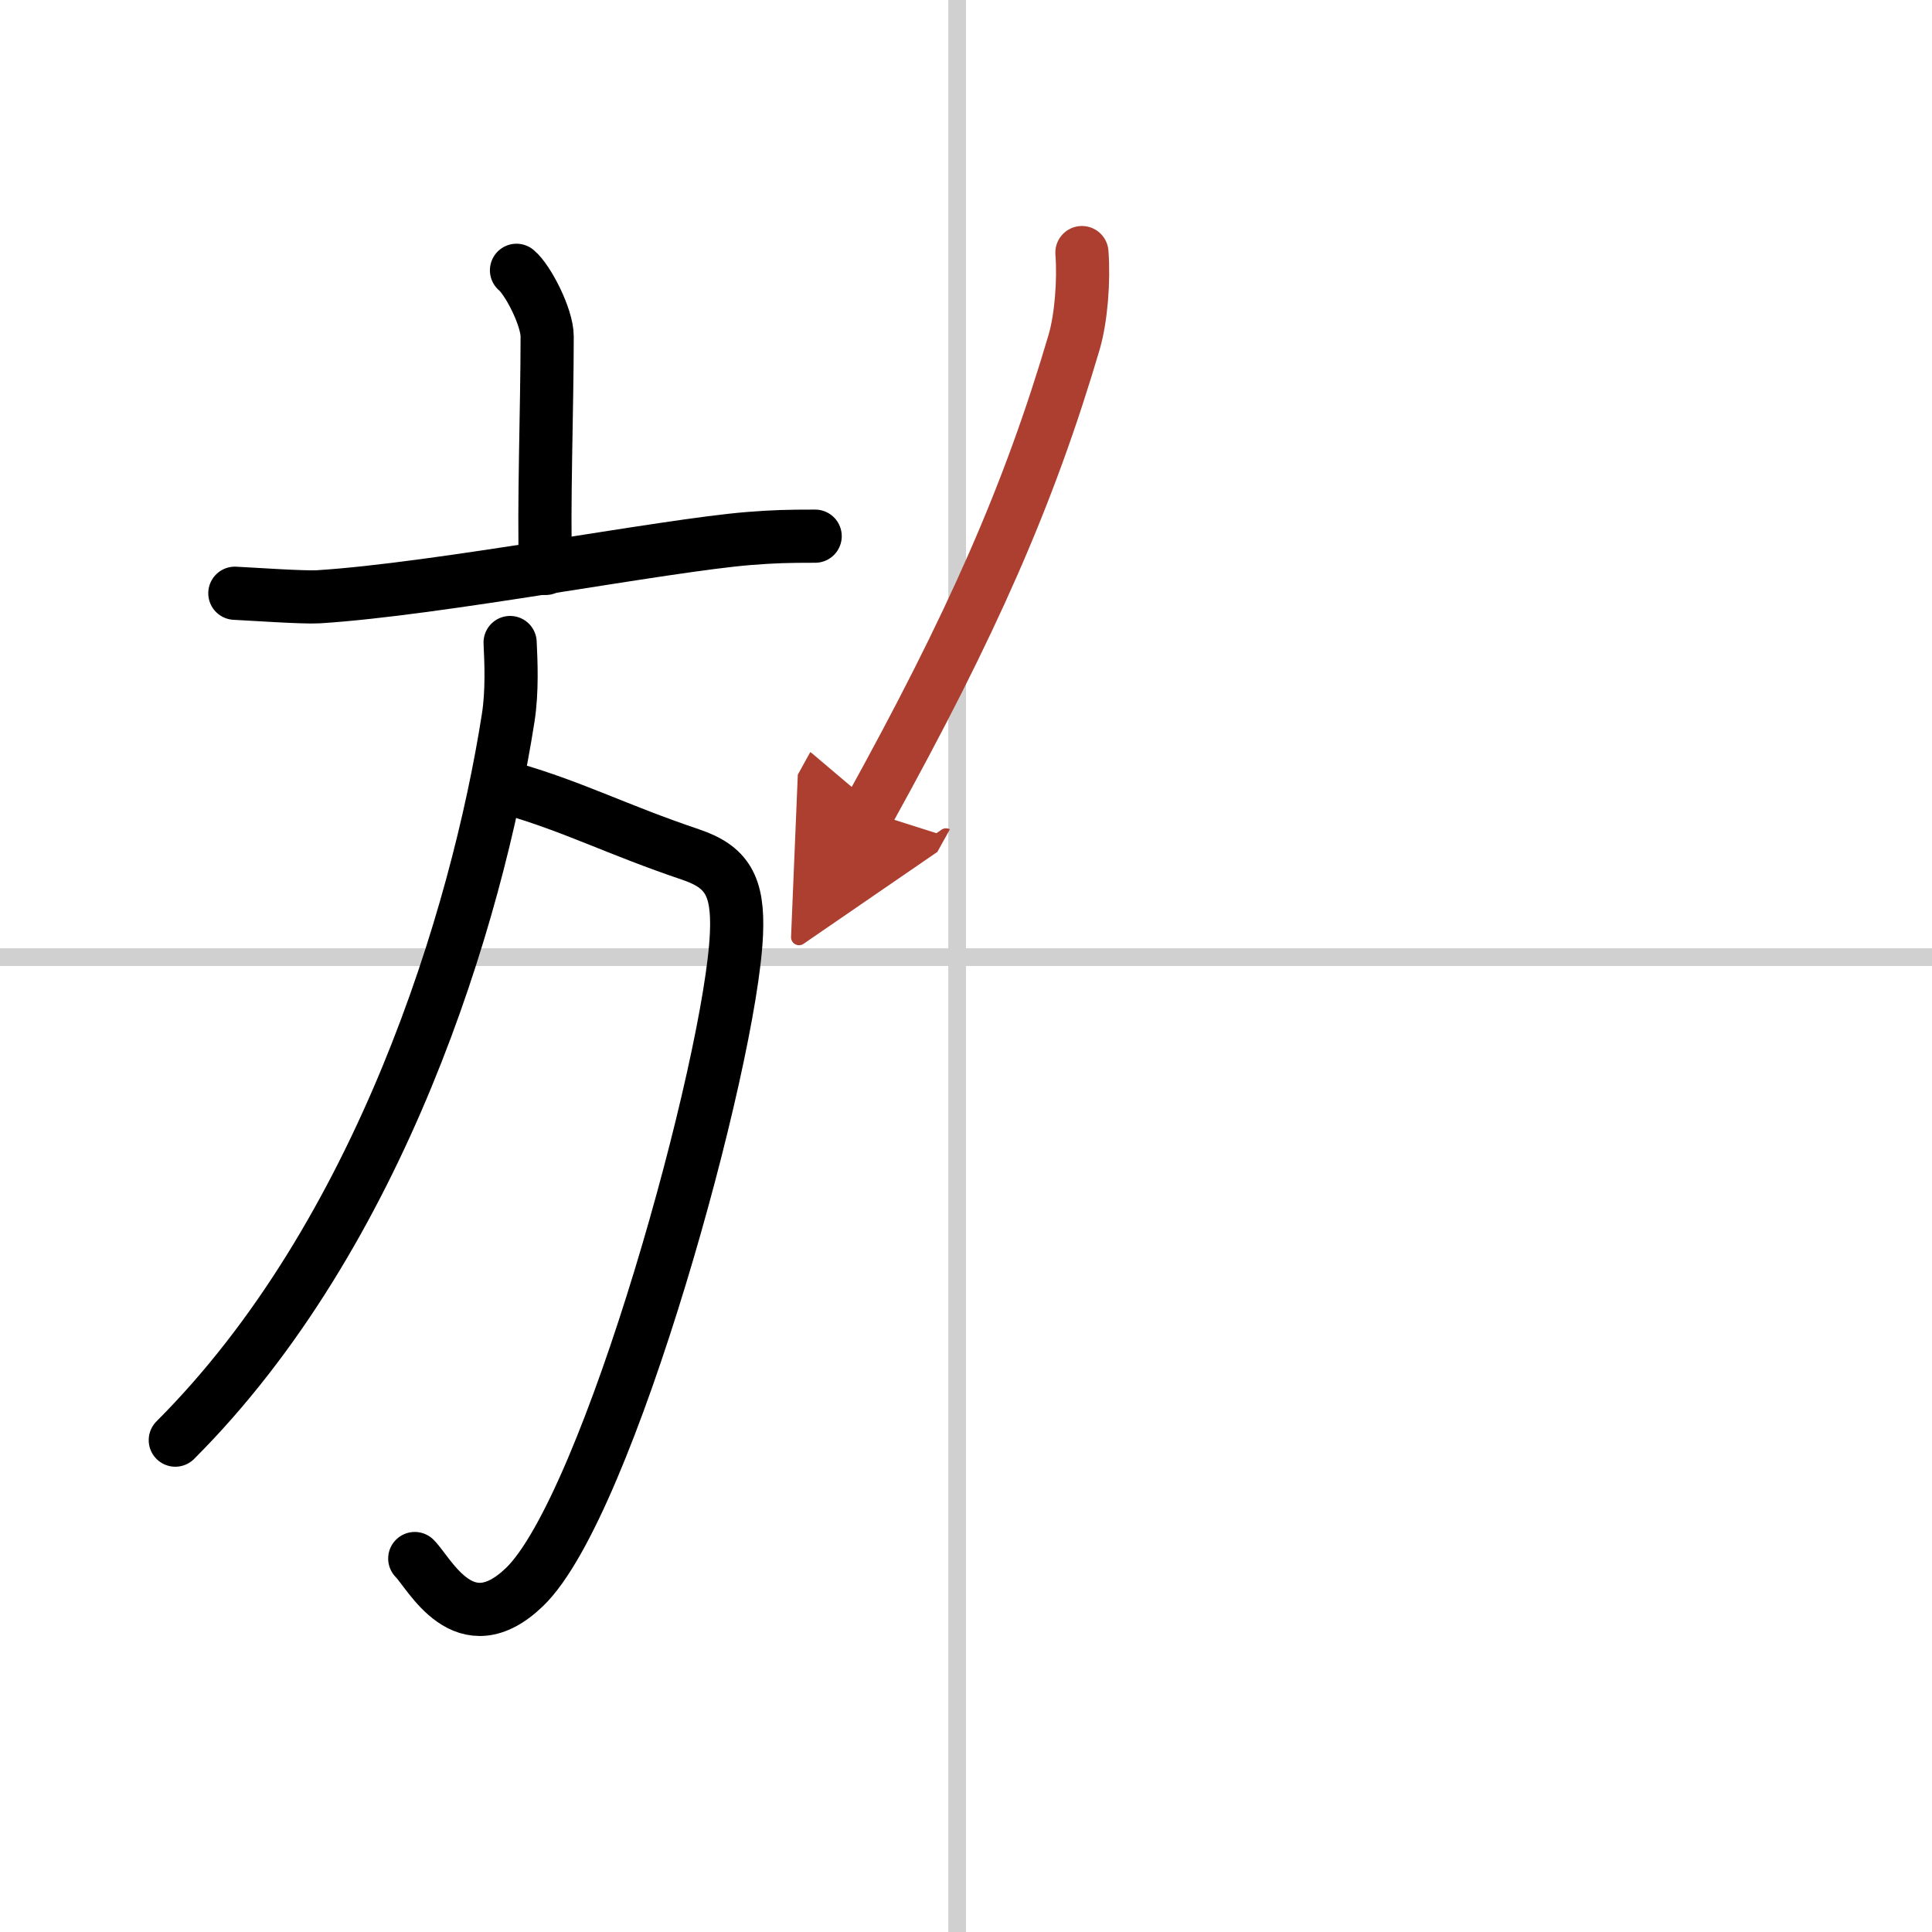
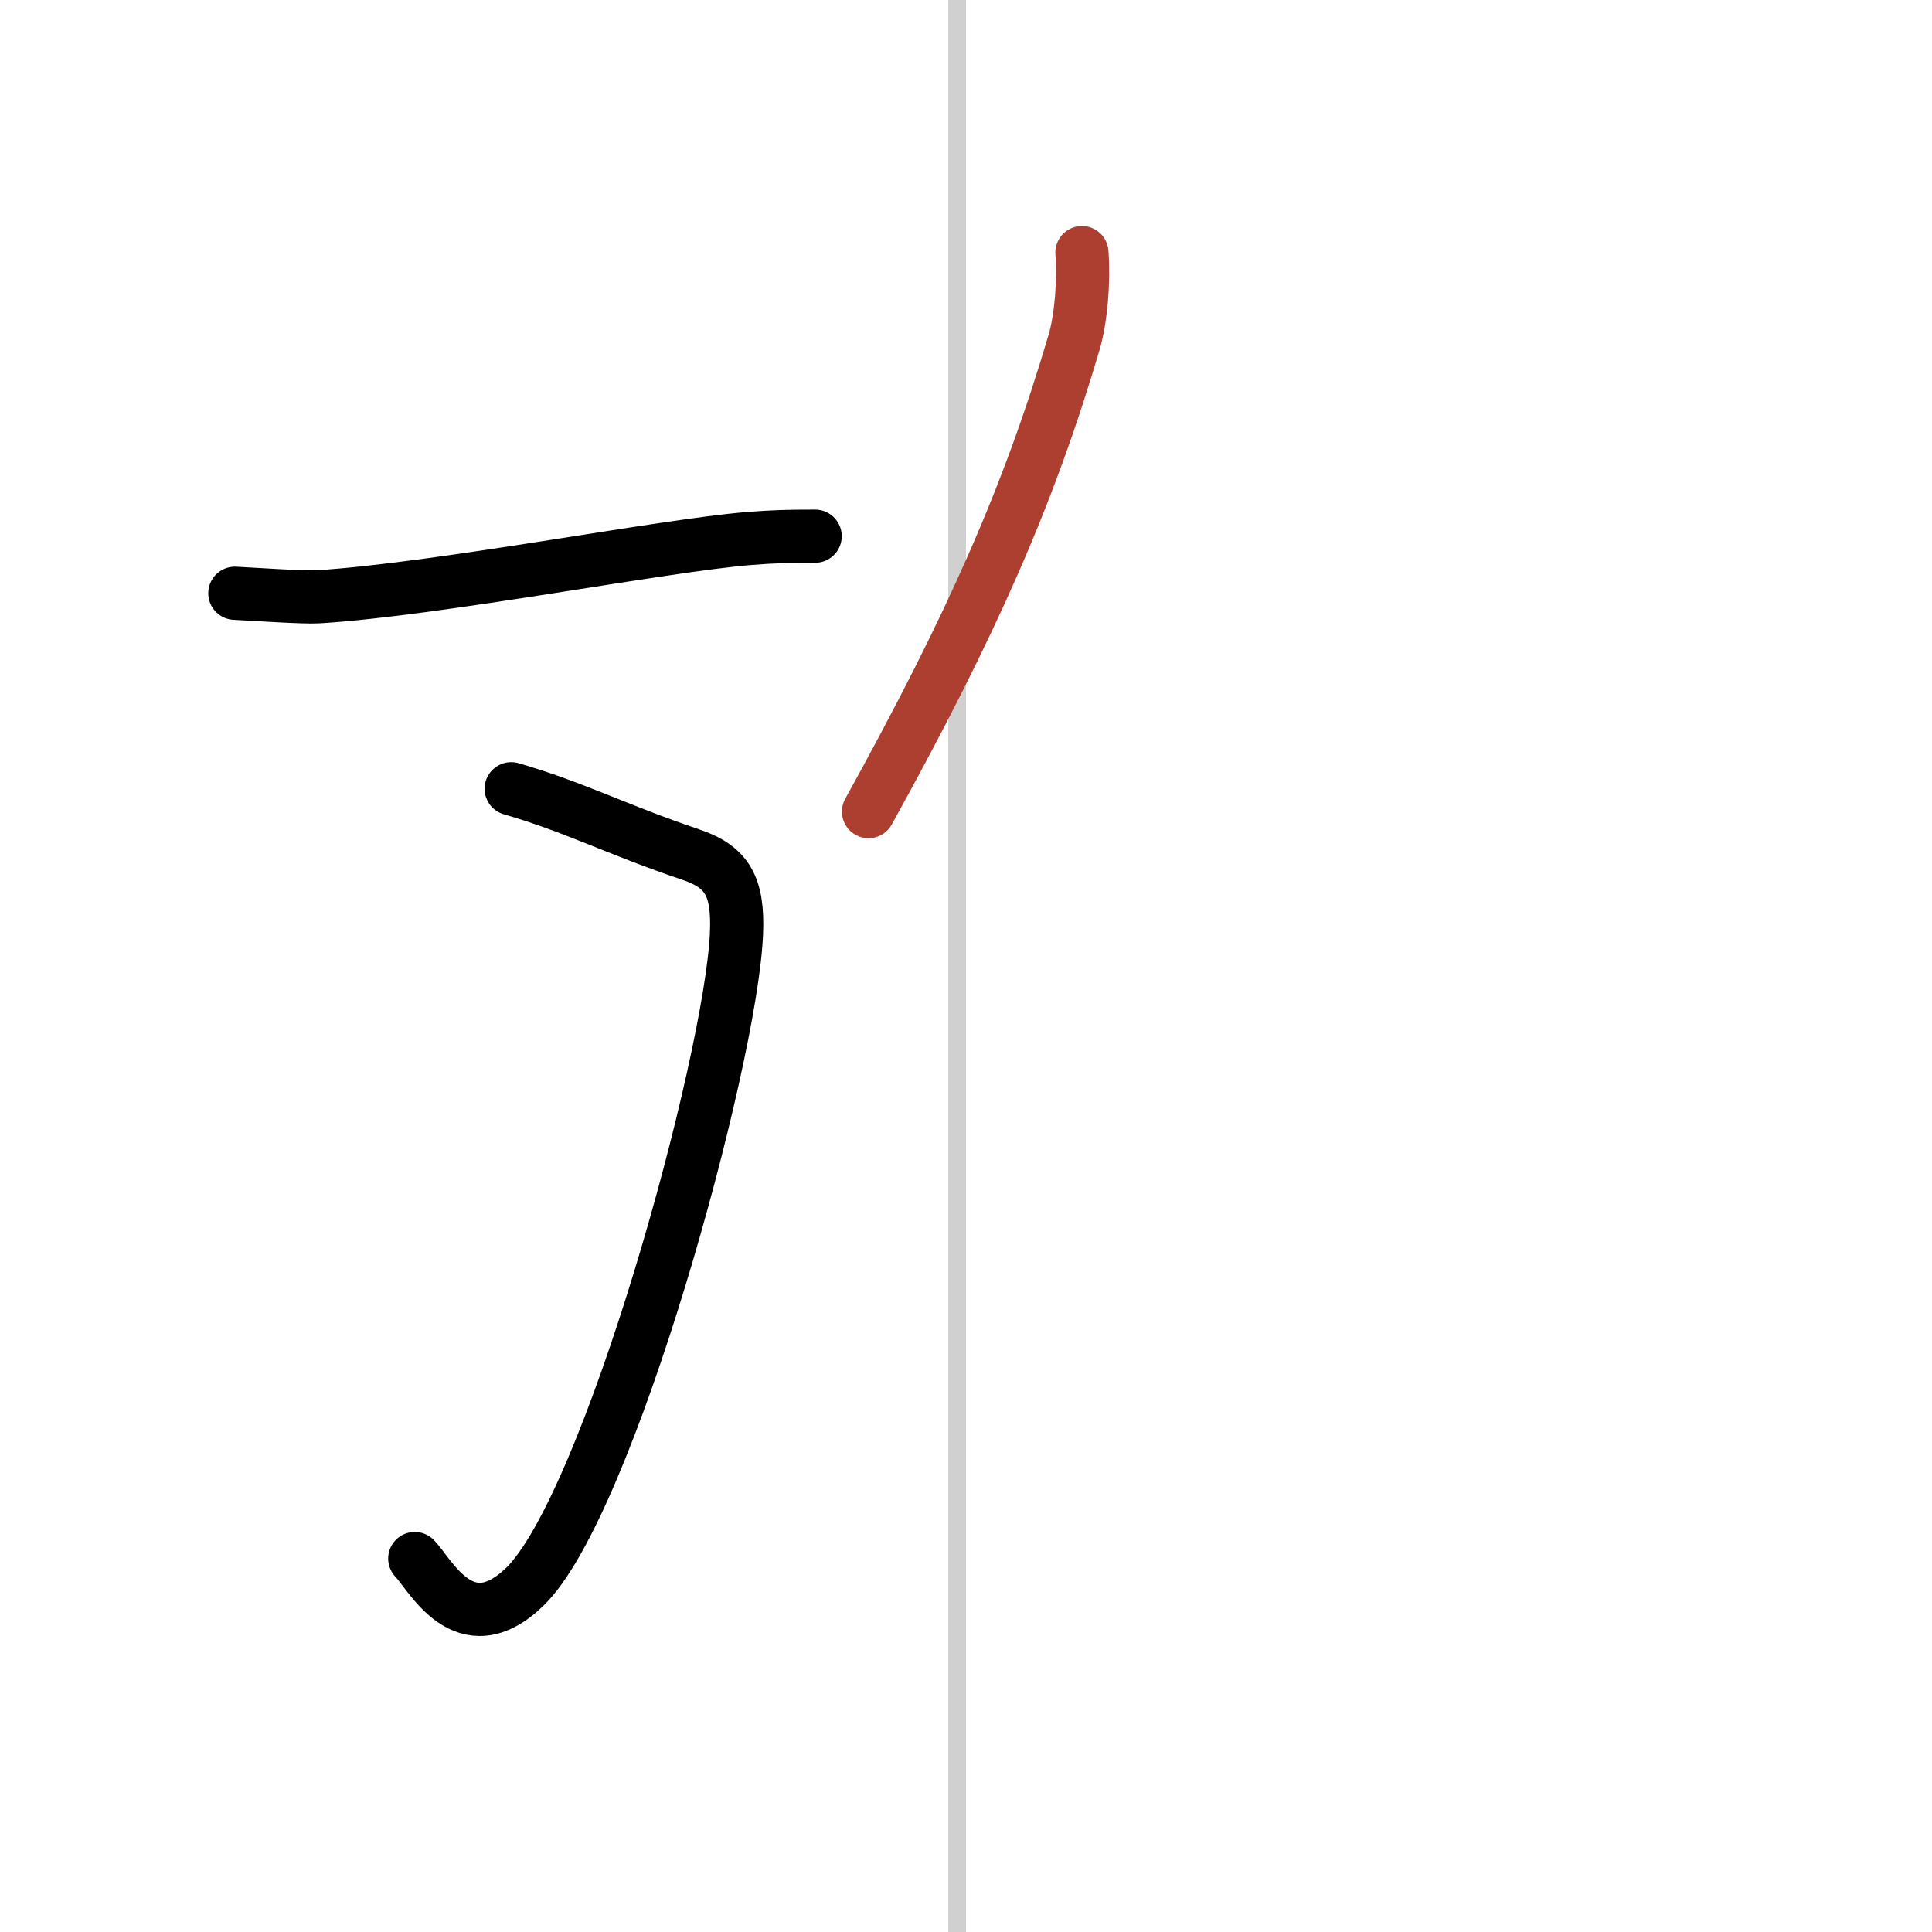
<svg xmlns="http://www.w3.org/2000/svg" width="400" height="400" viewBox="0 0 109 109">
  <defs>
    <marker id="a" markerWidth="4" orient="auto" refX="1" refY="5" viewBox="0 0 10 10">
-       <polyline points="0 0 10 5 0 10 1 5" fill="#ad3f31" stroke="#ad3f31" />
-     </marker>
+       </marker>
  </defs>
  <g fill="none" stroke="#000" stroke-linecap="round" stroke-linejoin="round" stroke-width="3">
-     <rect width="100%" height="100%" fill="#fff" stroke="#fff" />
    <line x1="54" x2="54" y2="109" stroke="#d0d0d0" stroke-width="1" />
-     <line x2="109" y1="54" y2="54" stroke="#d0d0d0" stroke-width="1" />
-     <path d="m29.14 15.25c0.65 0.54 1.73 2.65 1.73 3.73 0 3.99-0.21 9.71-0.09 13.09" />
    <path d="m13.25 33.47c0.86 0.04 3.87 0.25 4.7 0.2 6.77-0.42 19.47-2.9 24.32-3.29 1.41-0.11 2.16-0.13 3.72-0.13" />
    <path d="m28.84 44.5c3.56 1.03 5.97 2.31 10.12 3.71 2.04 0.69 2.71 1.75 2.59 4.48-0.31 7.2-7.21 32.28-11.96 36.85-3.4 3.27-5.34-0.76-6.19-1.61" />
-     <path d="m28.78 36.25c0.05 1.06 0.13 2.74-0.11 4.26-1.76 11.23-7.21 29.18-18.78 40.74" />
    <path d="m61.04 14.25c0.12 1.58-0.04 3.66-0.43 5.02-2.55 8.66-5.78 15.98-11.61 26.52" marker-end="url(#a)" stroke="#ad3f31" />
  </g>
</svg>